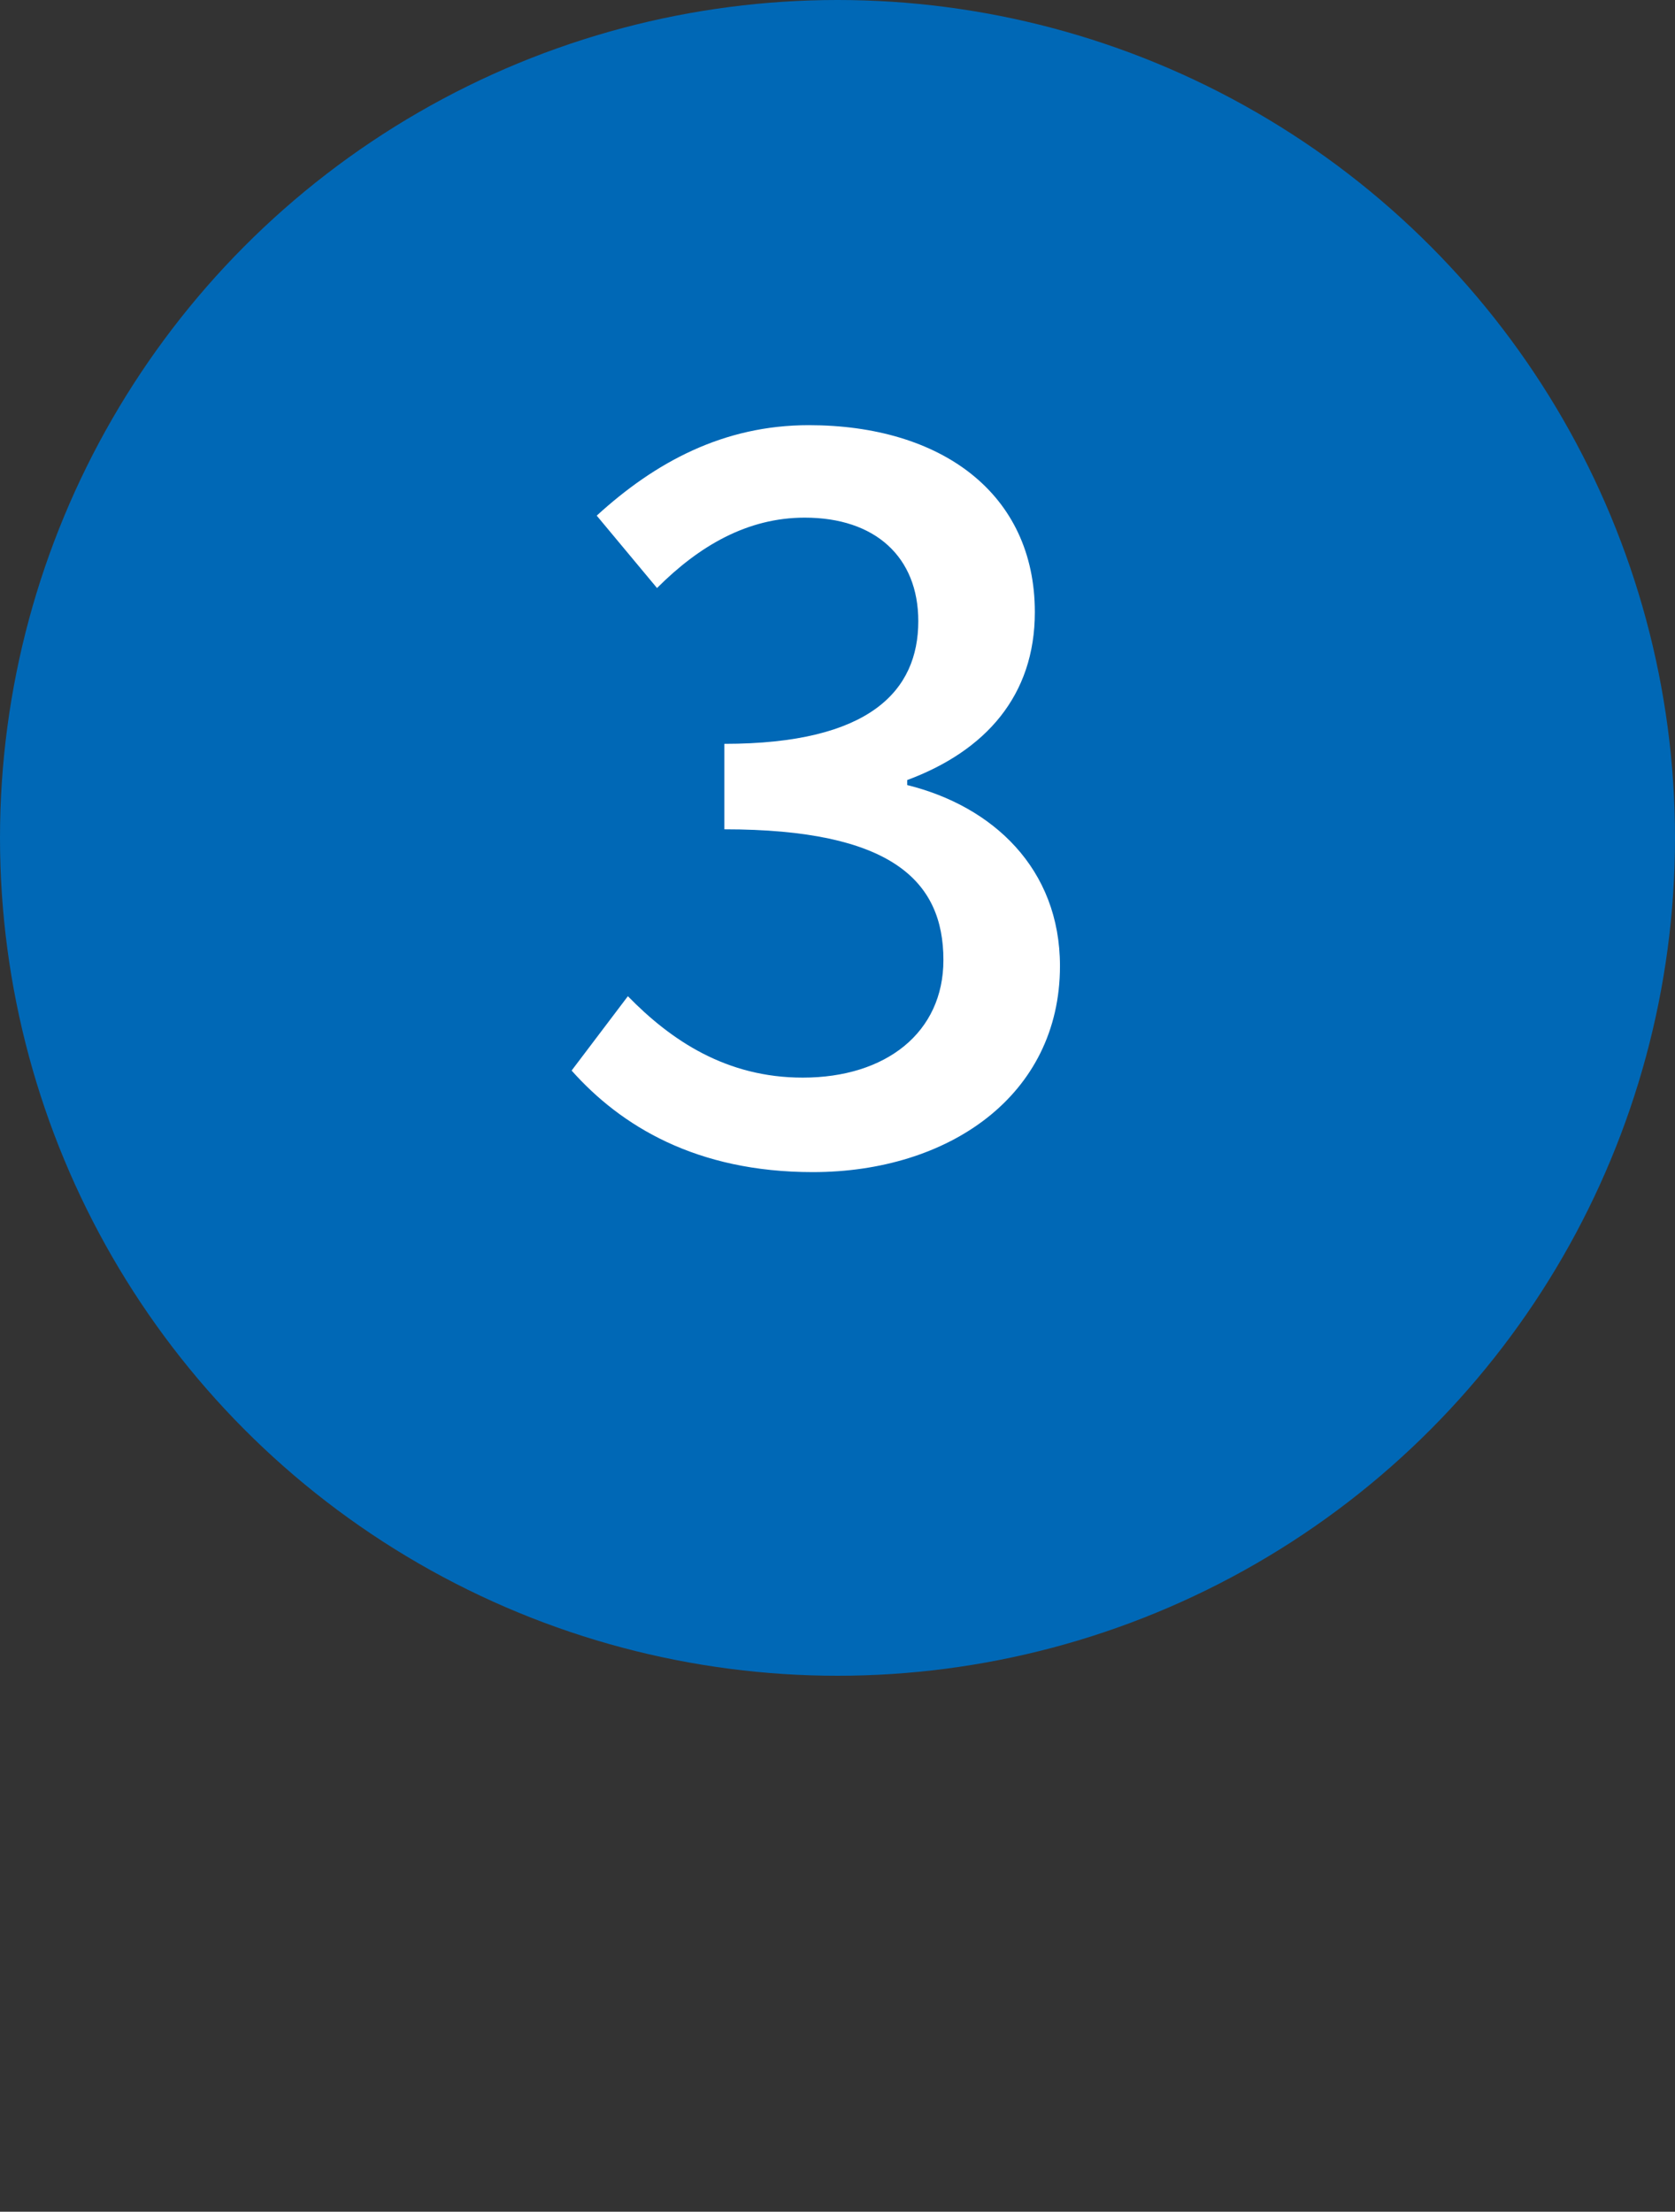
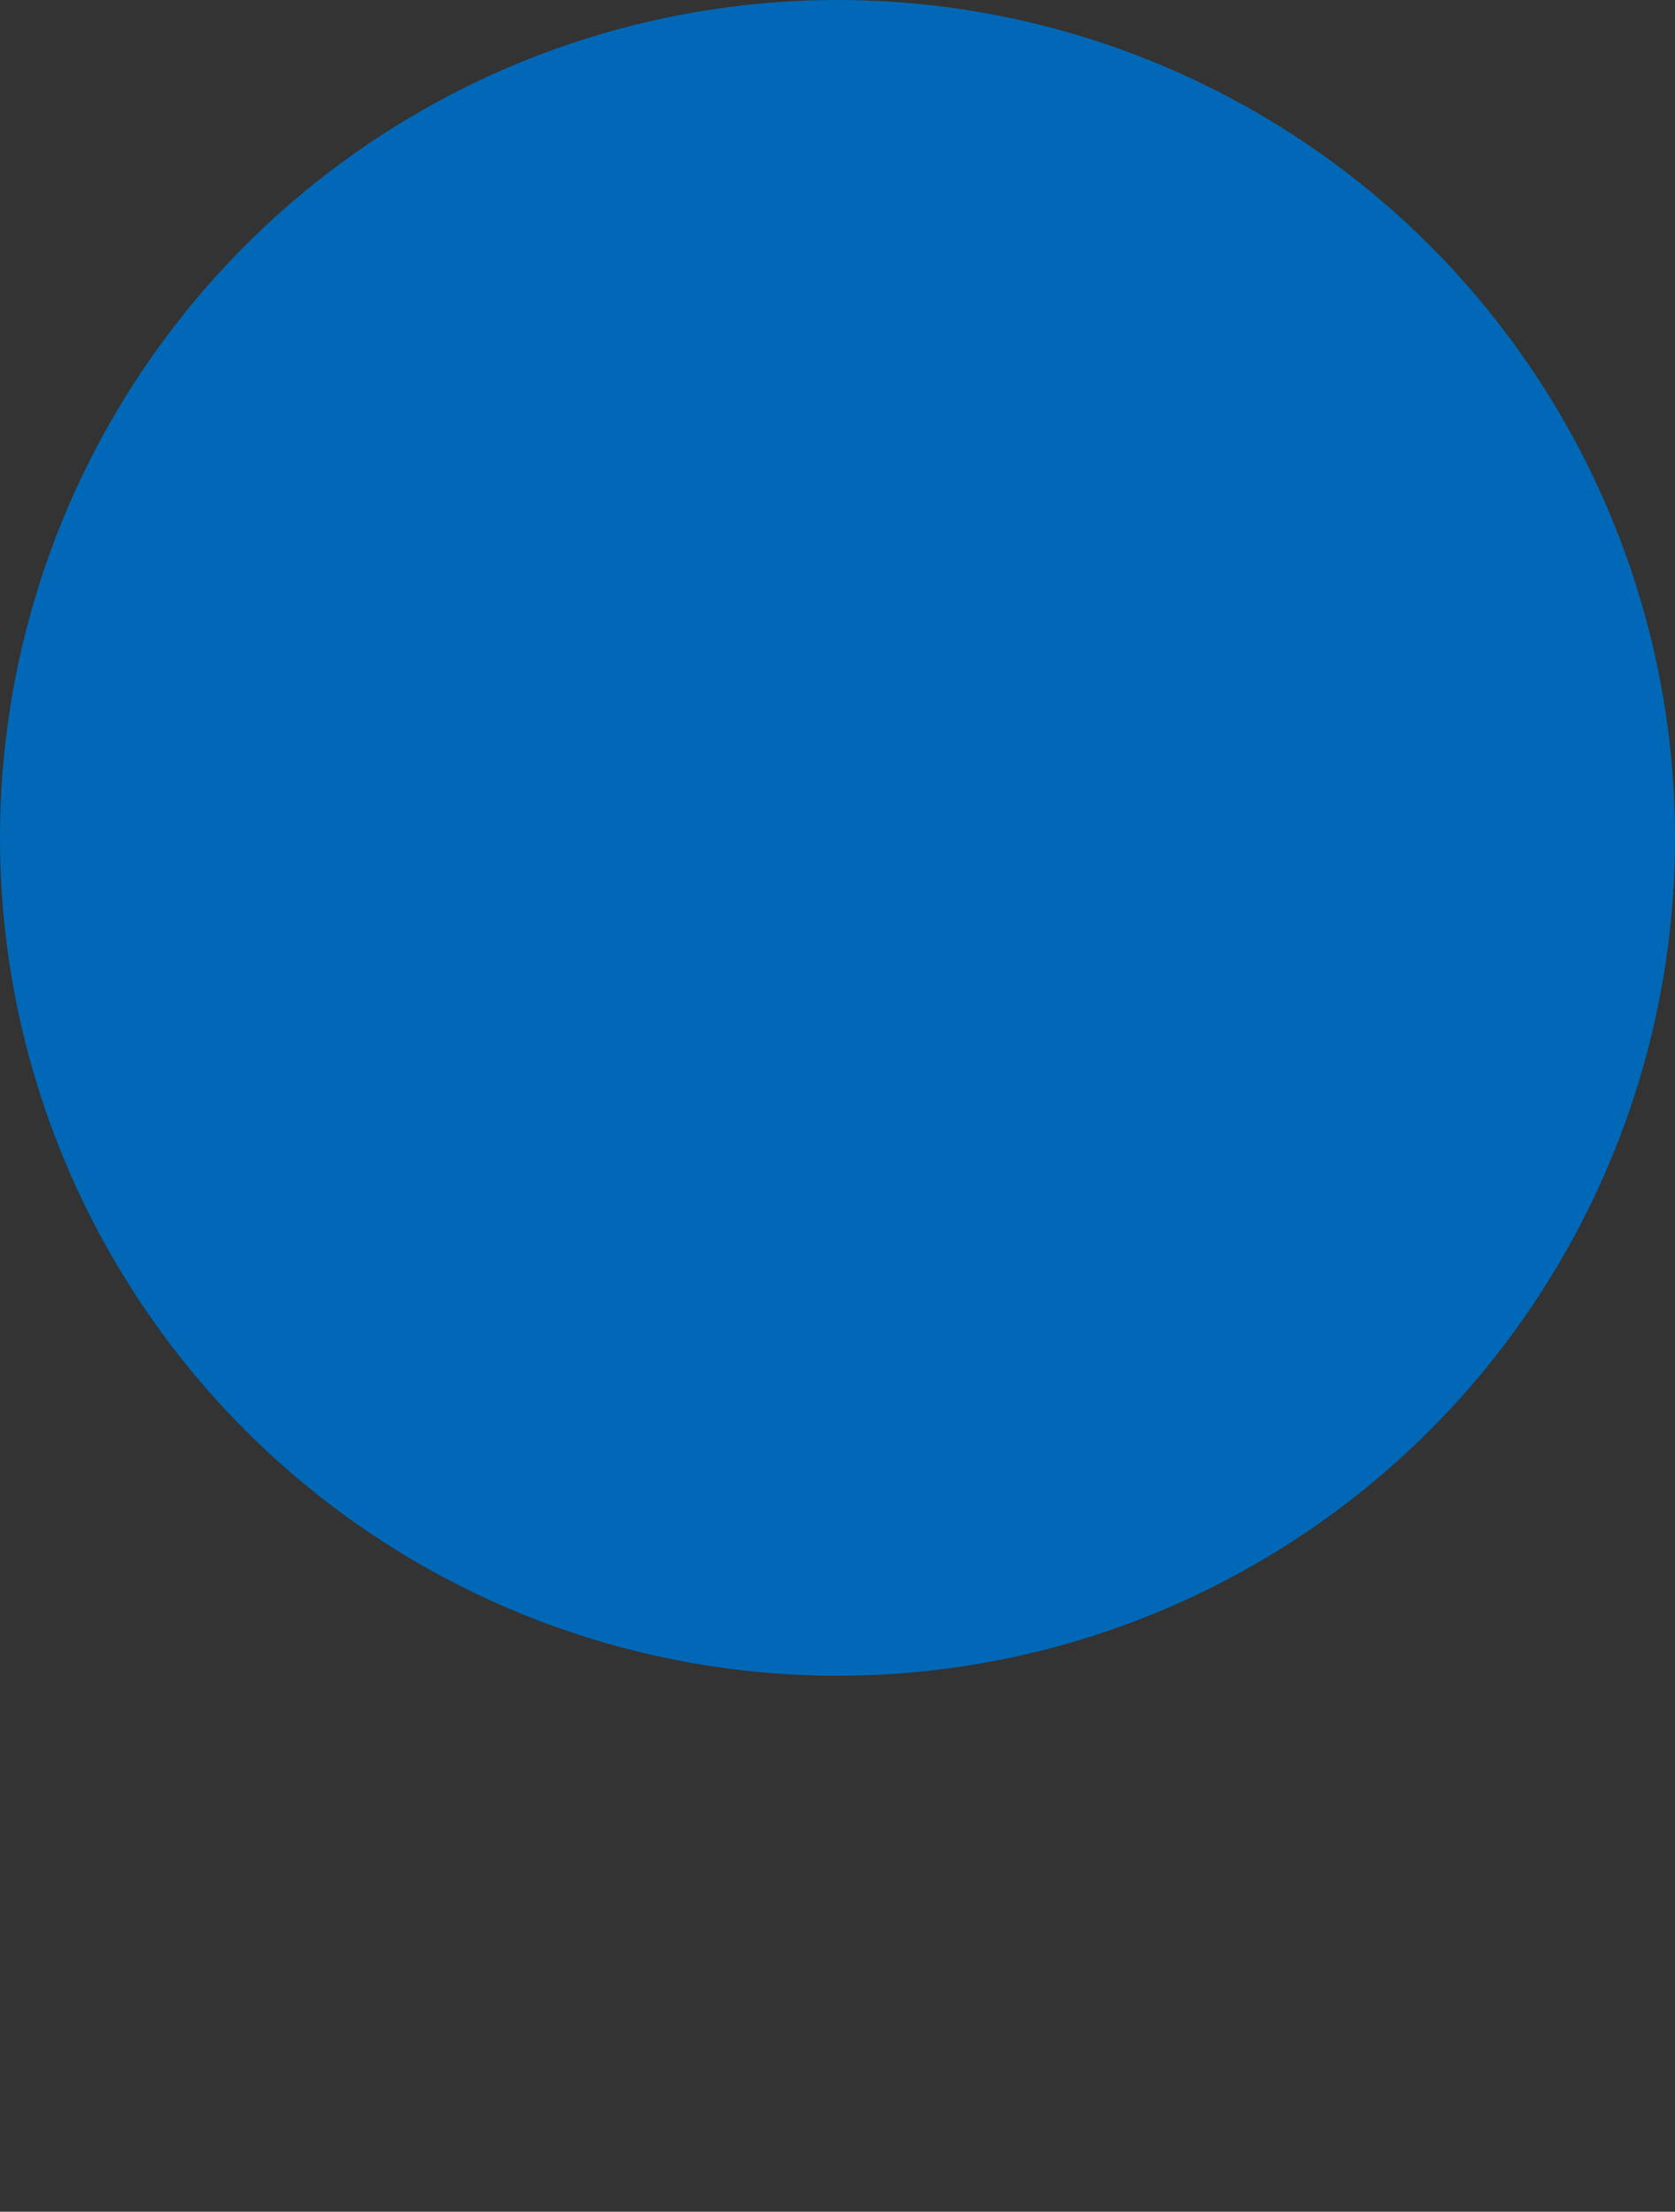
<svg xmlns="http://www.w3.org/2000/svg" id="_レイヤー_2" data-name="レイヤー_2" viewBox="0 0 60 79.191">
  <rect x="0" y="0" width="60" height="79.191" fill="#333333" stroke="none" />
  <defs>
    <style>
      .cls-1 {
        fill: #fff;
      }

      .cls-2 {
        fill: #0068b6;
      }
    </style>
  </defs>
  <g id="_レイヤー_2-2" data-name="レイヤー_2">
    <g>
      <circle class="cls-2" cx="30" cy="30" r="30" />
-       <path class="cls-1" d="M20.475,38.332l2.016-2.663c1.548,1.584,3.528,2.915,6.263,2.915,2.988,0,5.04-1.619,5.04-4.211,0-2.844-1.872-4.68-7.847-4.68v-3.06c5.22,0,6.947-1.907,6.947-4.392,0-2.304-1.548-3.707-4.067-3.707-2.052,0-3.78,1.008-5.292,2.52l-2.16-2.592c2.088-1.908,4.536-3.239,7.595-3.239,4.751,0,8.099,2.447,8.099,6.694,0,2.988-1.764,4.968-4.571,6.012v.18c3.06.756,5.471,2.988,5.471,6.479,0,4.644-3.995,7.379-8.854,7.379-4.176,0-6.875-1.655-8.639-3.636Z" />
    </g>
  </g>
</svg>